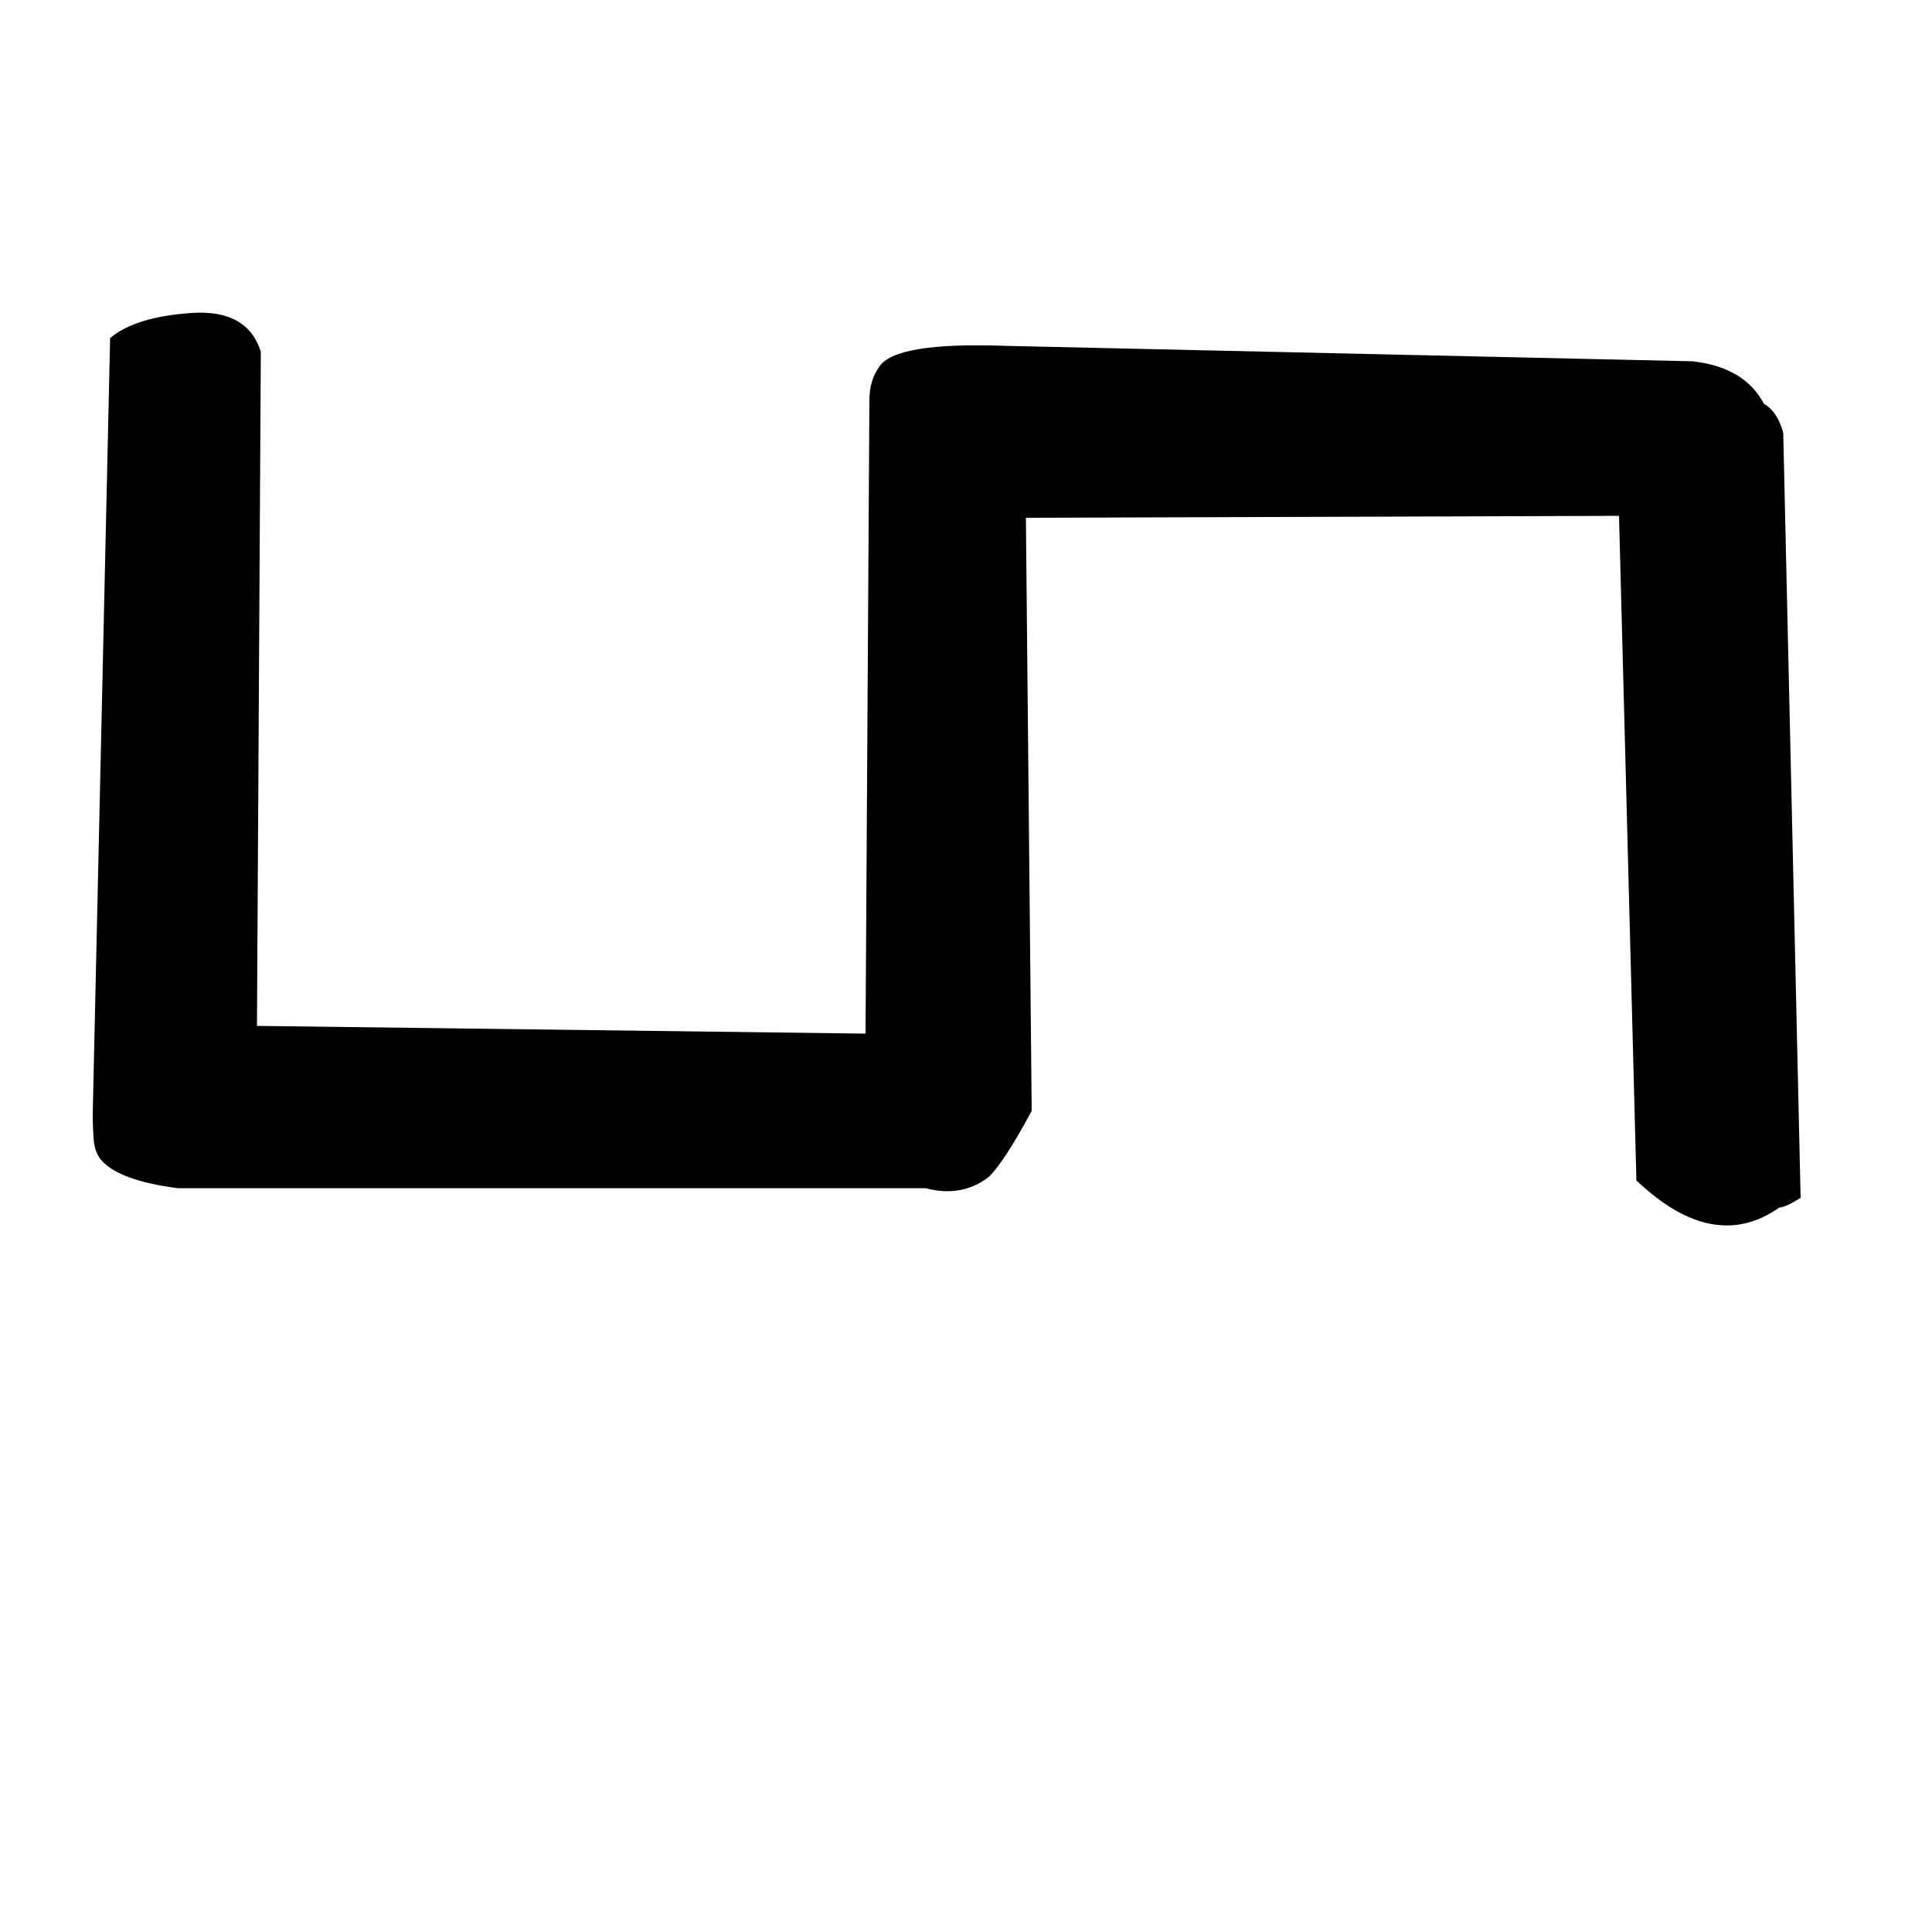
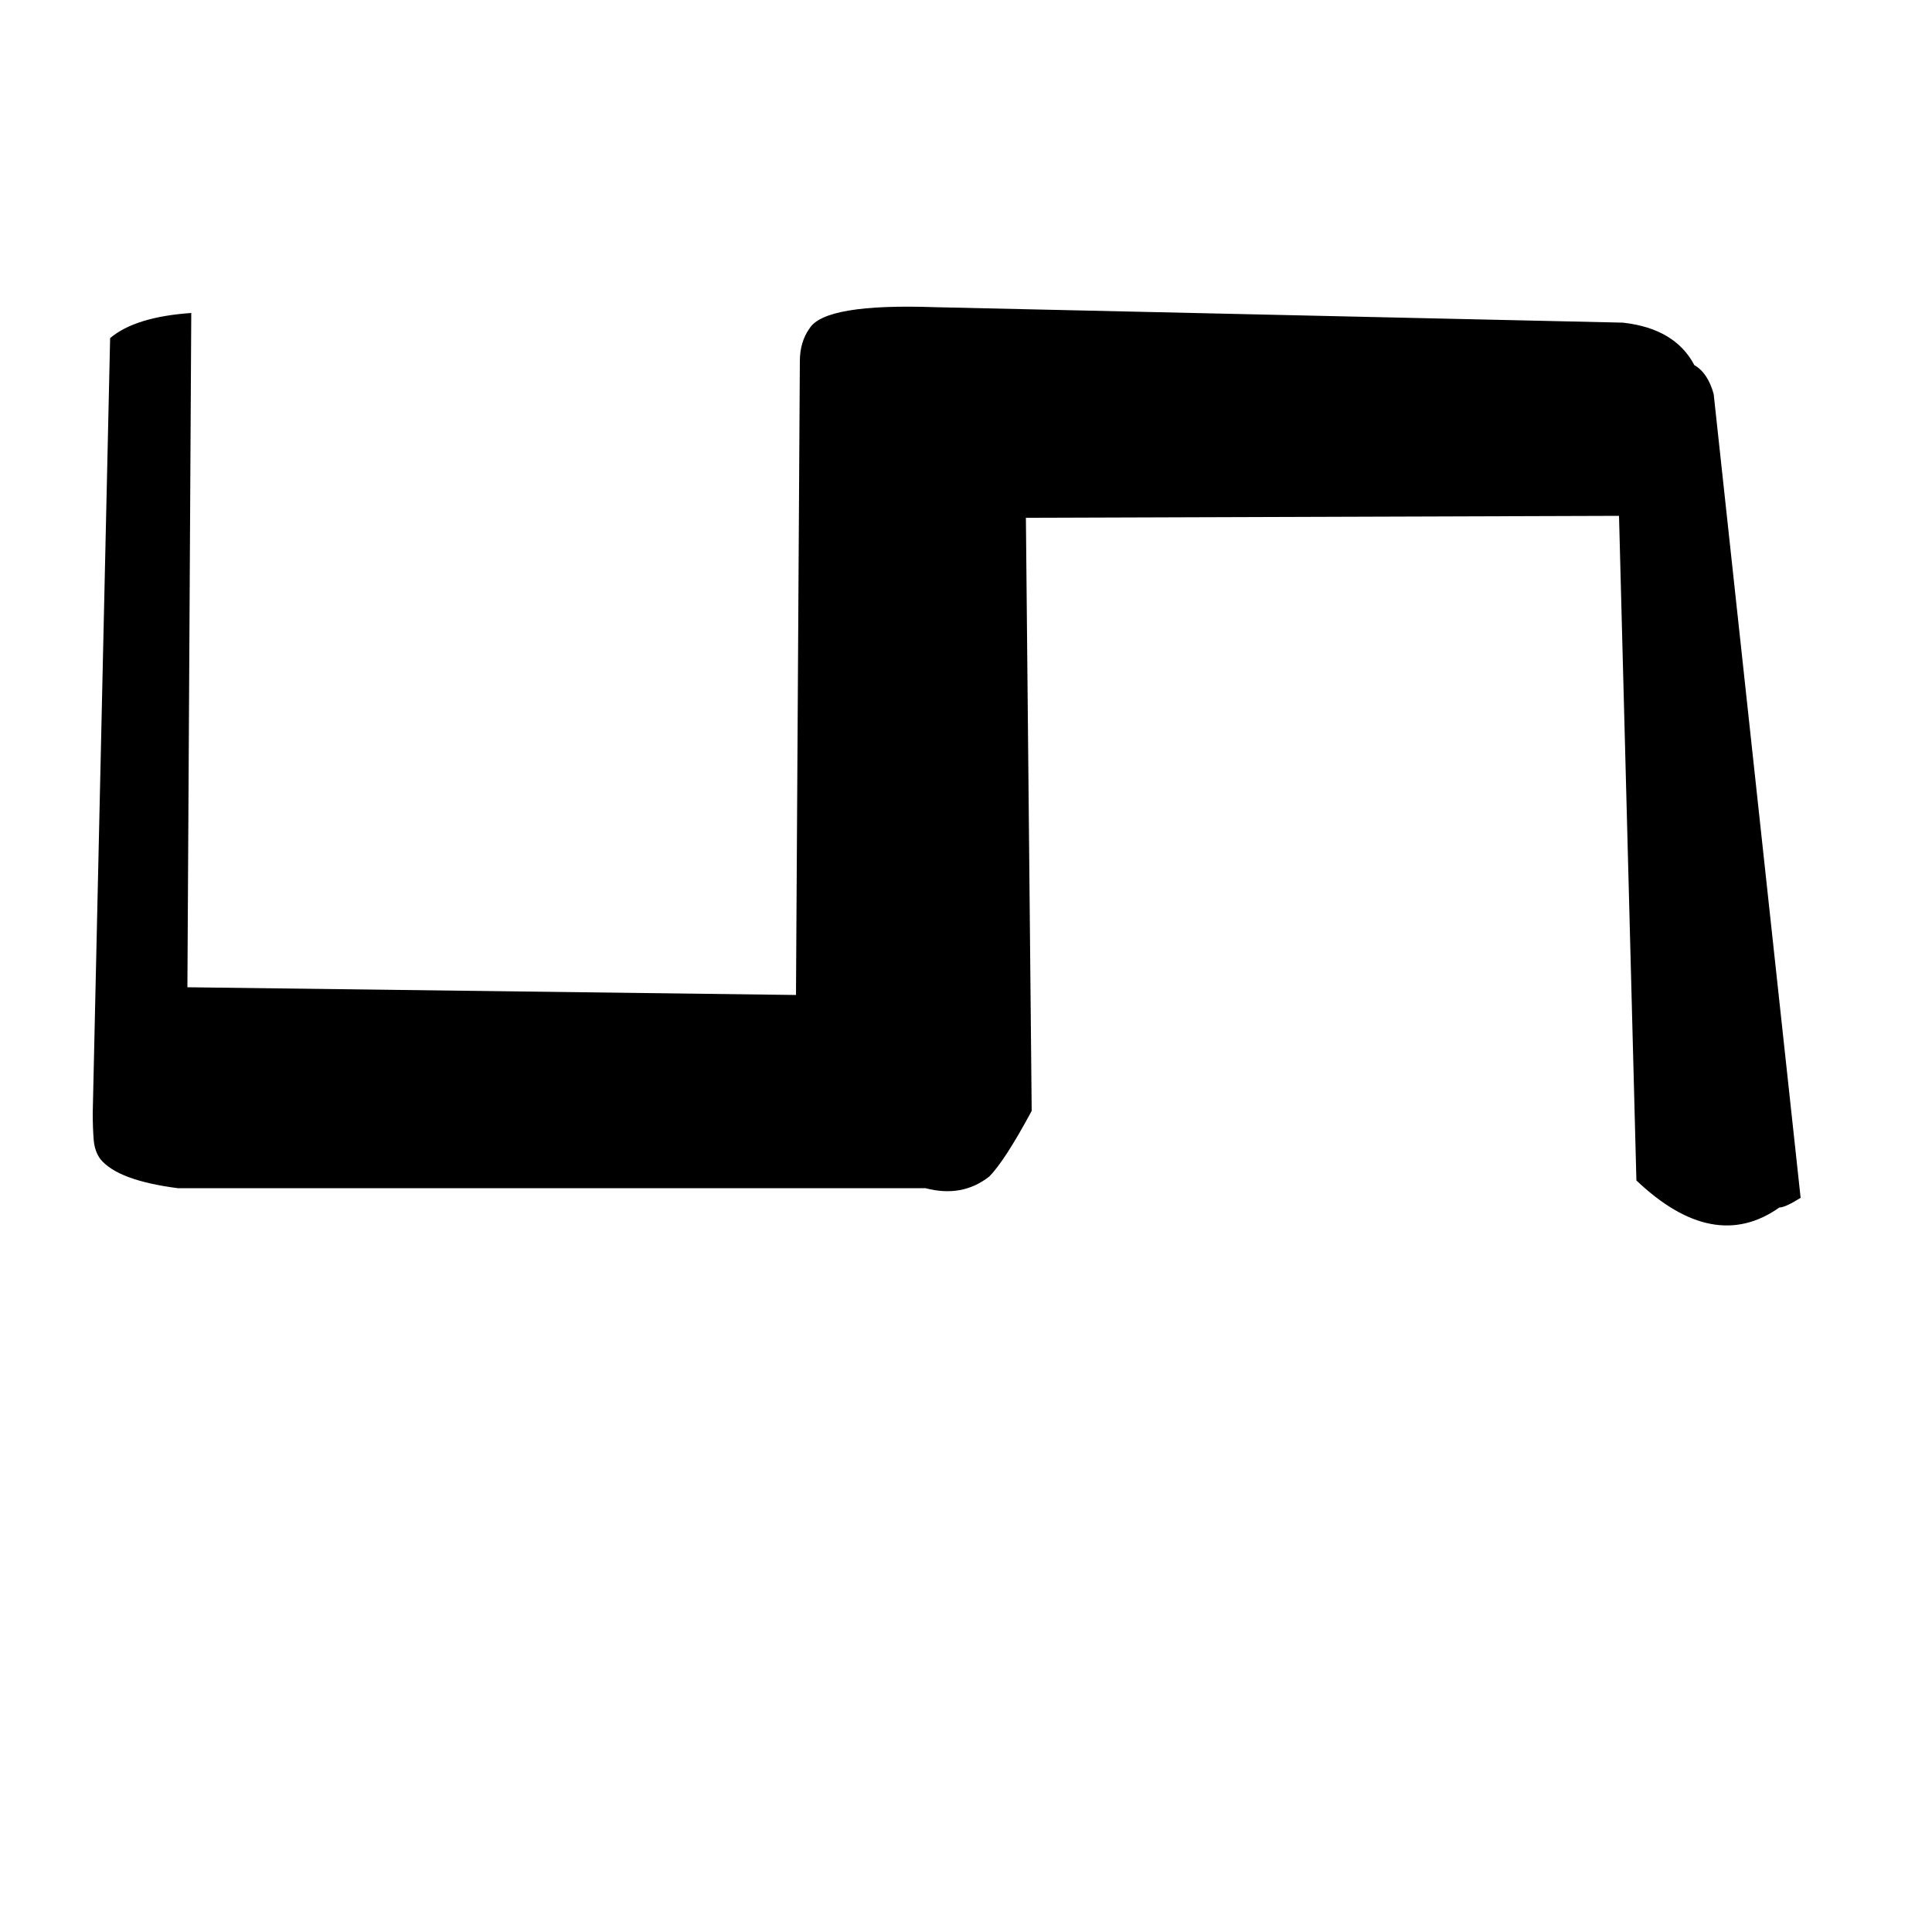
<svg xmlns="http://www.w3.org/2000/svg" version="1.1" width="32" height="32" viewBox="0 0 32 32">
  <title>quoteleft</title>
-   <path d="M29.824 19.84q-0.256 0.16-0.352 0.16-1.088 0.768-2.368-0.448l-0.288-11.008-9.824 0.032 0.096 9.824q-0.448 0.832-0.704 1.088-0.448 0.352-1.056 0.192h-12.384q-0.992-0.128-1.28-0.48-0.096-0.128-0.112-0.32t-0.016-0.448l0.288-12.832q0.416-0.352 1.344-0.416t1.152 0.64l-0.064 11.168 10.080 0.128 0.064-10.496q0-0.32 0.16-0.544 0.256-0.416 2.080-0.352l11.392 0.256q0.864 0.096 1.184 0.704 0.224 0.128 0.32 0.48z" />
+   <path d="M29.824 19.84q-0.256 0.16-0.352 0.16-1.088 0.768-2.368-0.448l-0.288-11.008-9.824 0.032 0.096 9.824q-0.448 0.832-0.704 1.088-0.448 0.352-1.056 0.192h-12.384q-0.992-0.128-1.28-0.48-0.096-0.128-0.112-0.32t-0.016-0.448l0.288-12.832q0.416-0.352 1.344-0.416l-0.064 11.168 10.080 0.128 0.064-10.496q0-0.32 0.16-0.544 0.256-0.416 2.080-0.352l11.392 0.256q0.864 0.096 1.184 0.704 0.224 0.128 0.32 0.48z" />
</svg>